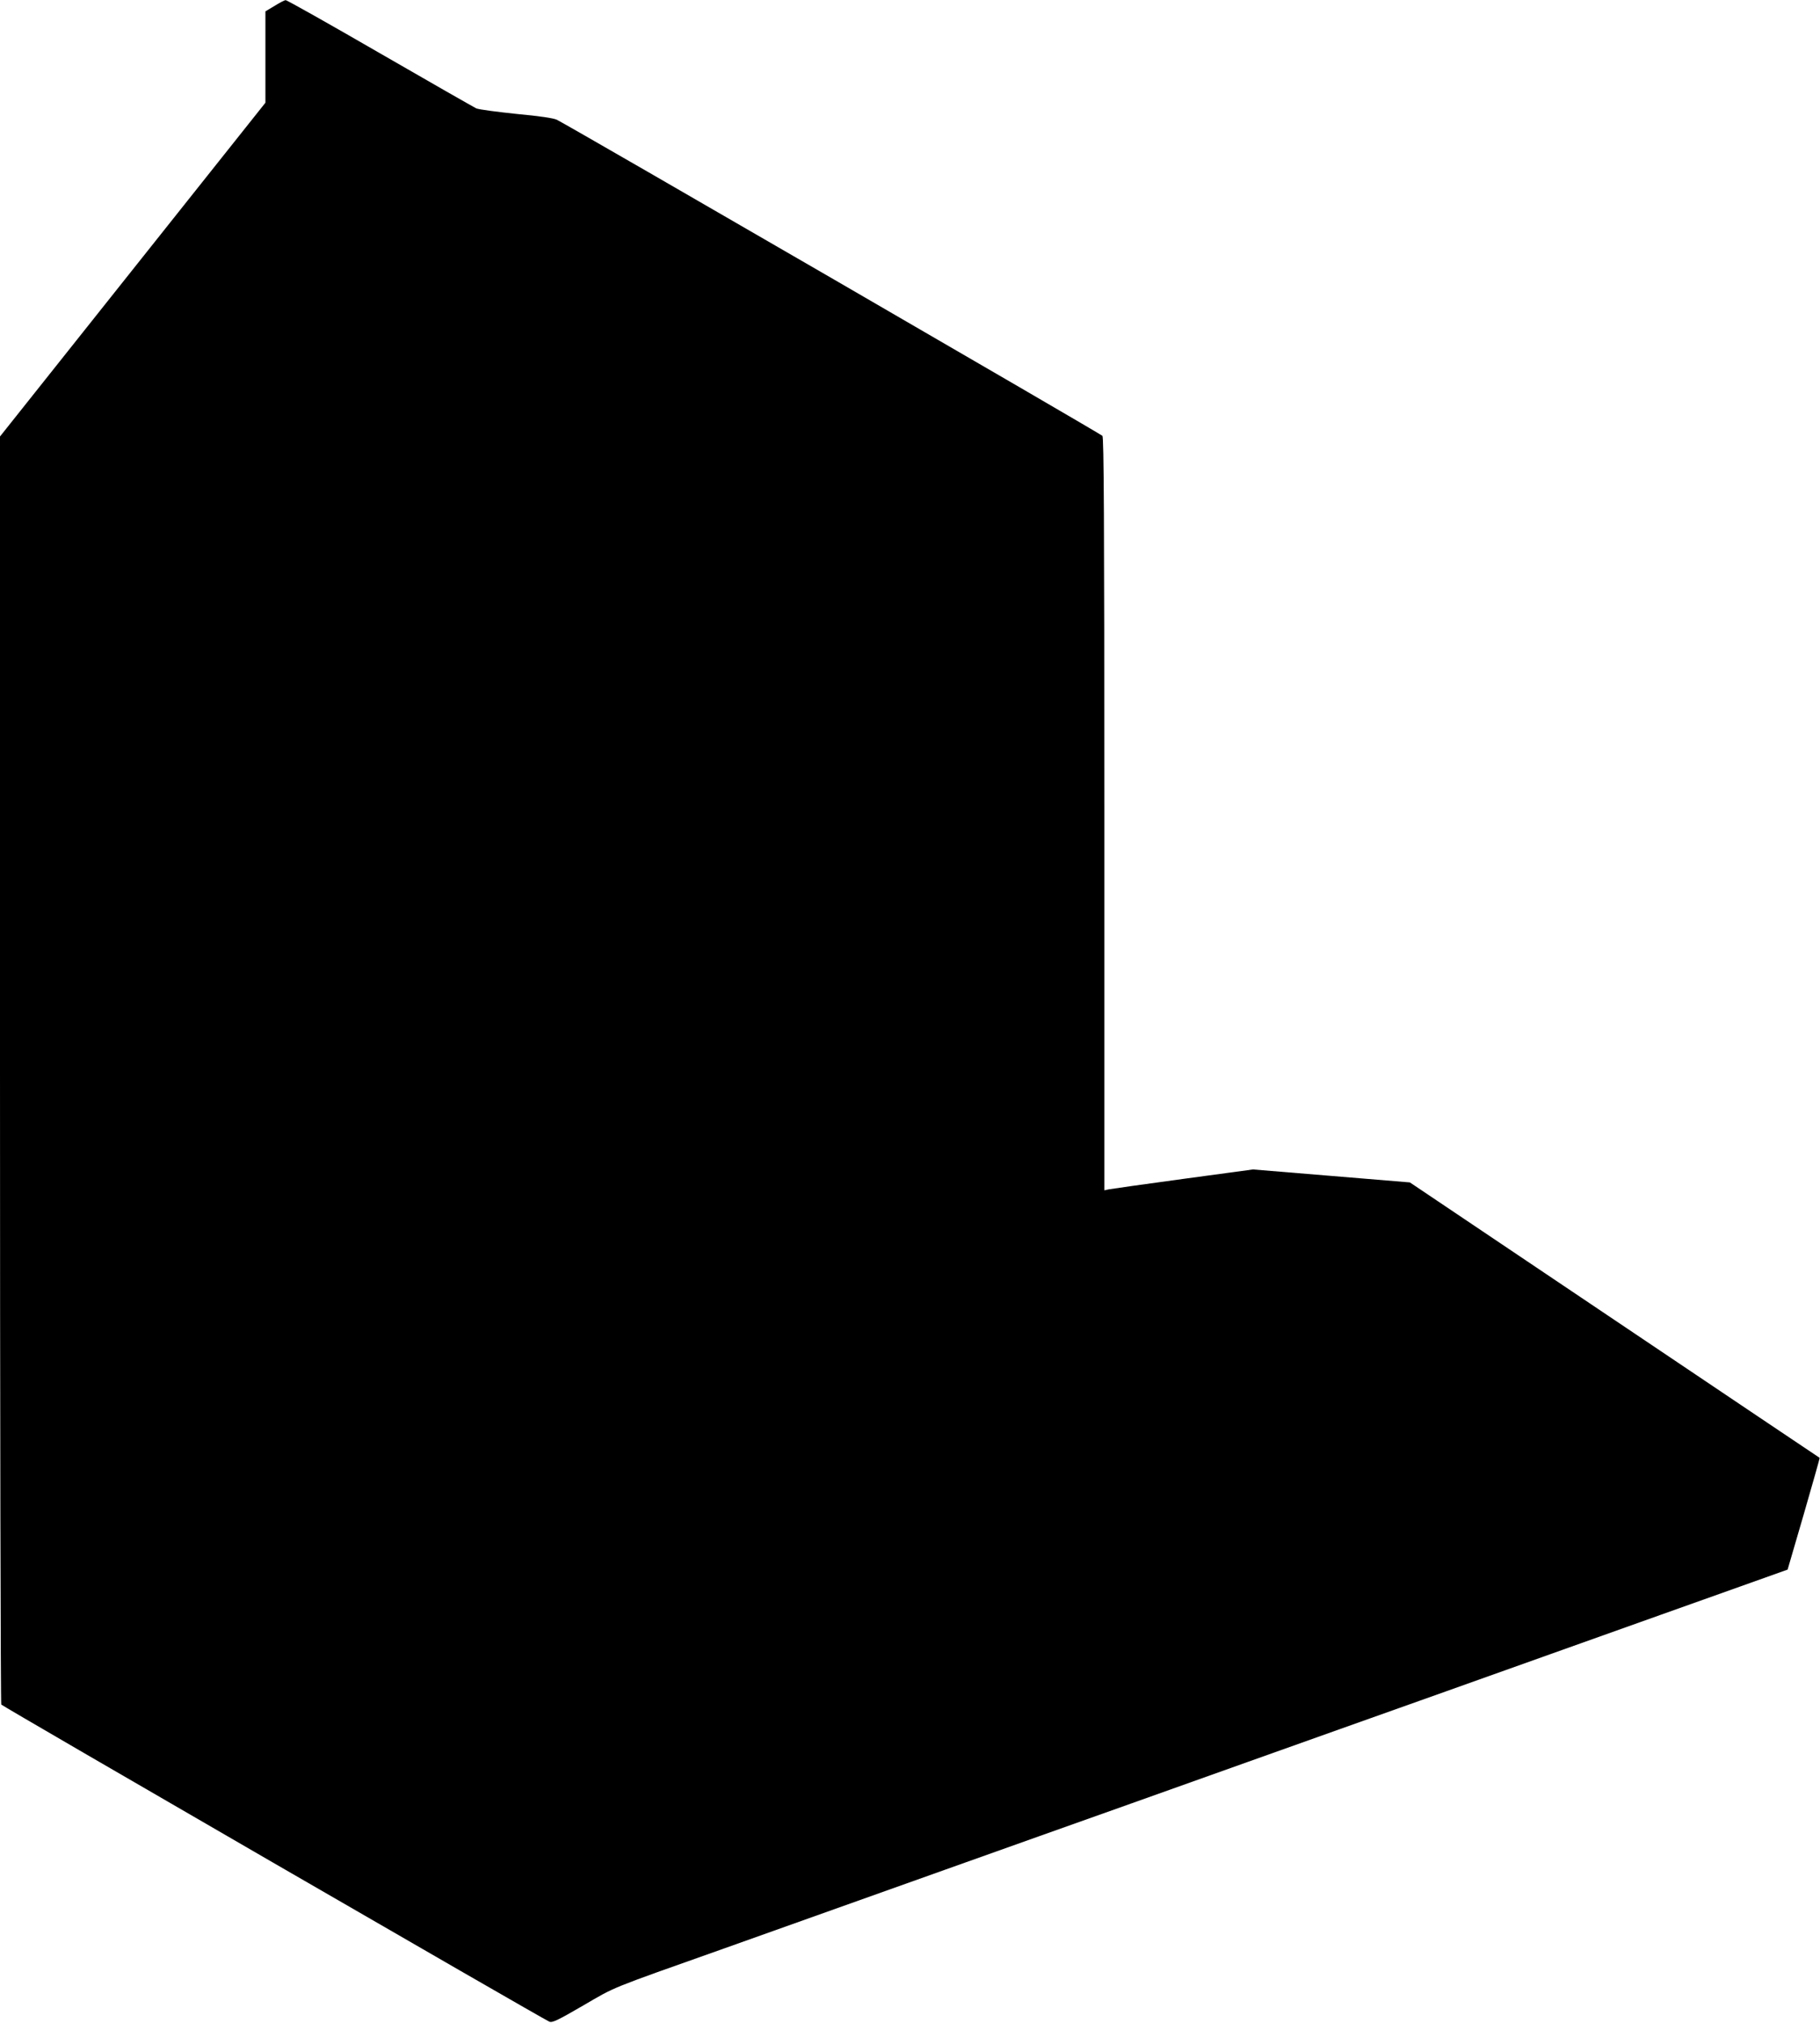
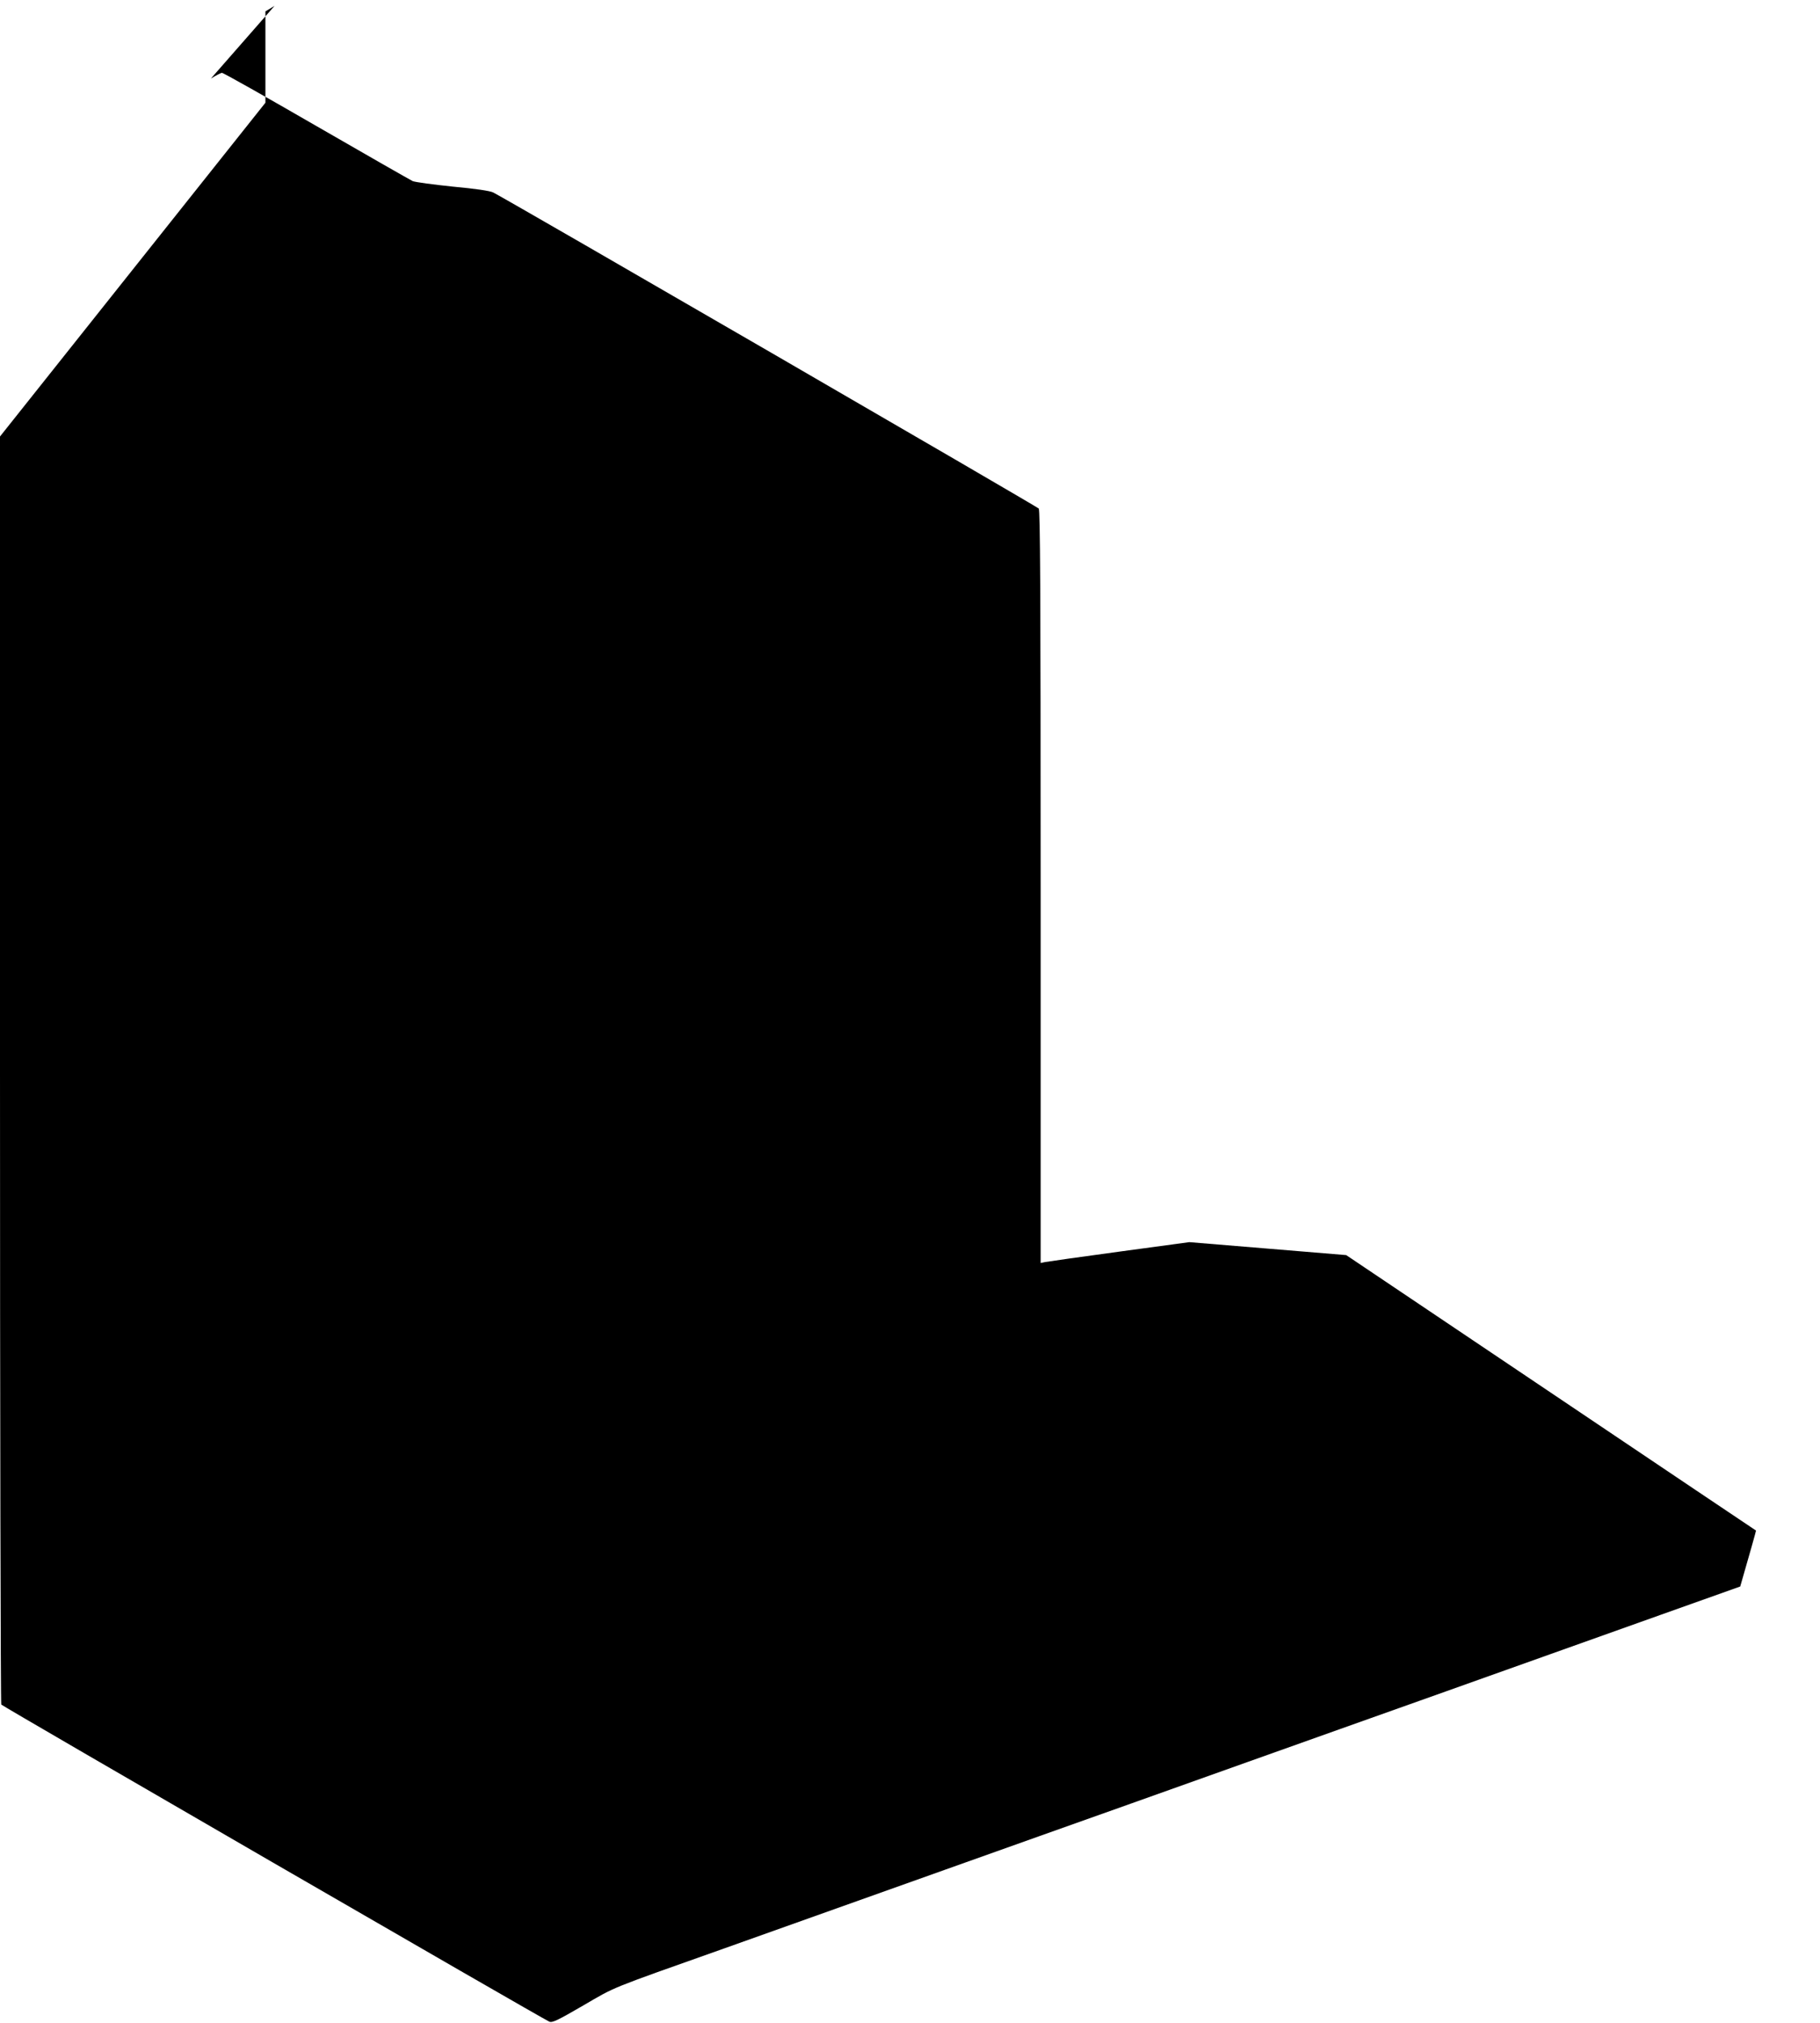
<svg xmlns="http://www.w3.org/2000/svg" version="1.0" width="1152pt" height="1280pt" viewBox="0 0 1152 1280" preserveAspectRatio="xMidYMid meet">
  <g transform="translate(0,1280) scale(0.1,-0.1)" fill="#000000" stroke="none">
-     <path d="M1738 12763 l-58 -35 0 -289 0 -289 -840 -1056 -840 -1056 0 -4007 c0 -2203 4 -4011 8 -4017 6 -10 3418 -1984 3468 -2006 19 -9 49 5 216 102 210 122 147 97 898 363 276 98 455 162 1398 498 202 72 466 166 587 209 121 43 385 137 588 209 202 72 532 190 735 262 202 72 466 166 587 209 121 43 384 137 585 208 460 164 1184 422 1445 515 110 39 335 119 500 178 l300 107 103 353 c56 193 101 353 100 354 -2 1 -586 393 -1298 872 l-1296 871 -496 41 -497 41 -443 -60 c-244 -33 -455 -63 -470 -66 l-28 -6 0 2379 c0 1888 -3 2382 -12 2395 -11 13 -3349 1947 -3453 2000 -19 10 -112 24 -255 37 -124 13 -238 28 -255 35 -16 8 -292 165 -612 350 -320 185 -588 336 -595 335 -7 0 -39 -17 -70 -36z" />
+     <path d="M1738 12763 l-58 -35 0 -289 0 -289 -840 -1056 -840 -1056 0 -4007 c0 -2203 4 -4011 8 -4017 6 -10 3418 -1984 3468 -2006 19 -9 49 5 216 102 210 122 147 97 898 363 276 98 455 162 1398 498 202 72 466 166 587 209 121 43 385 137 588 209 202 72 532 190 735 262 202 72 466 166 587 209 121 43 384 137 585 208 460 164 1184 422 1445 515 110 39 335 119 500 178 c56 193 101 353 100 354 -2 1 -586 393 -1298 872 l-1296 871 -496 41 -497 41 -443 -60 c-244 -33 -455 -63 -470 -66 l-28 -6 0 2379 c0 1888 -3 2382 -12 2395 -11 13 -3349 1947 -3453 2000 -19 10 -112 24 -255 37 -124 13 -238 28 -255 35 -16 8 -292 165 -612 350 -320 185 -588 336 -595 335 -7 0 -39 -17 -70 -36z" />
  </g>
</svg>